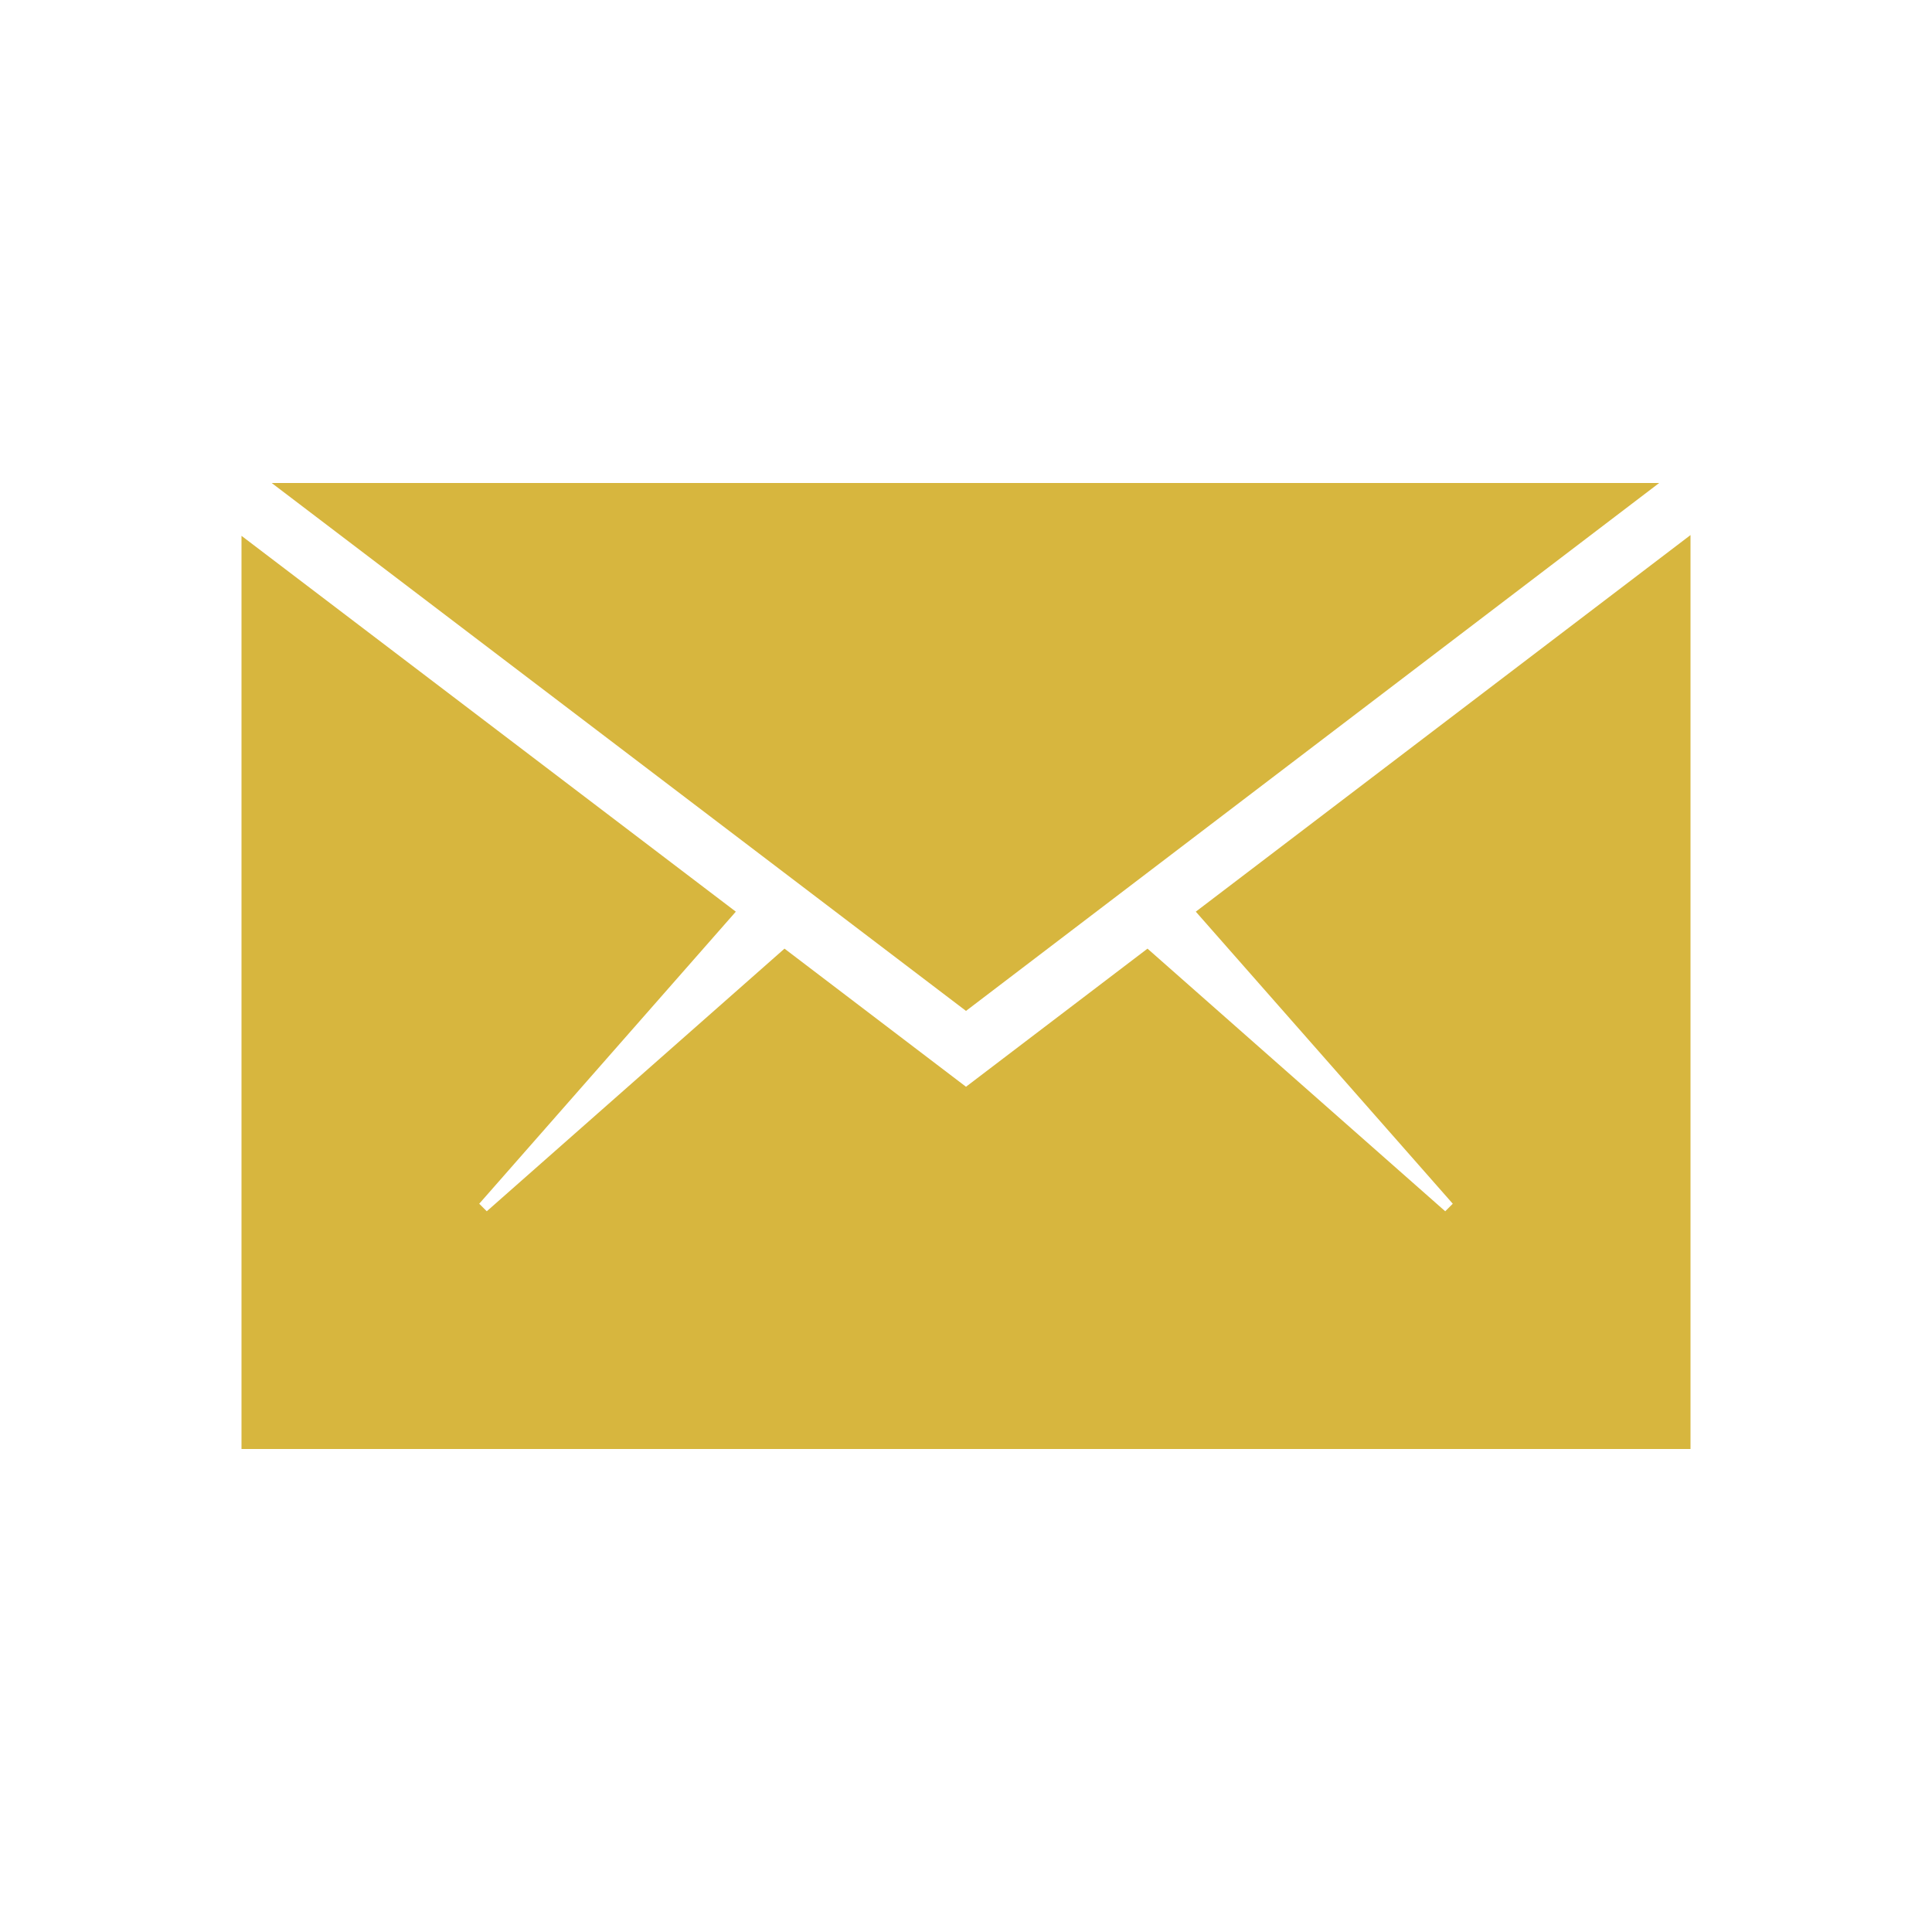
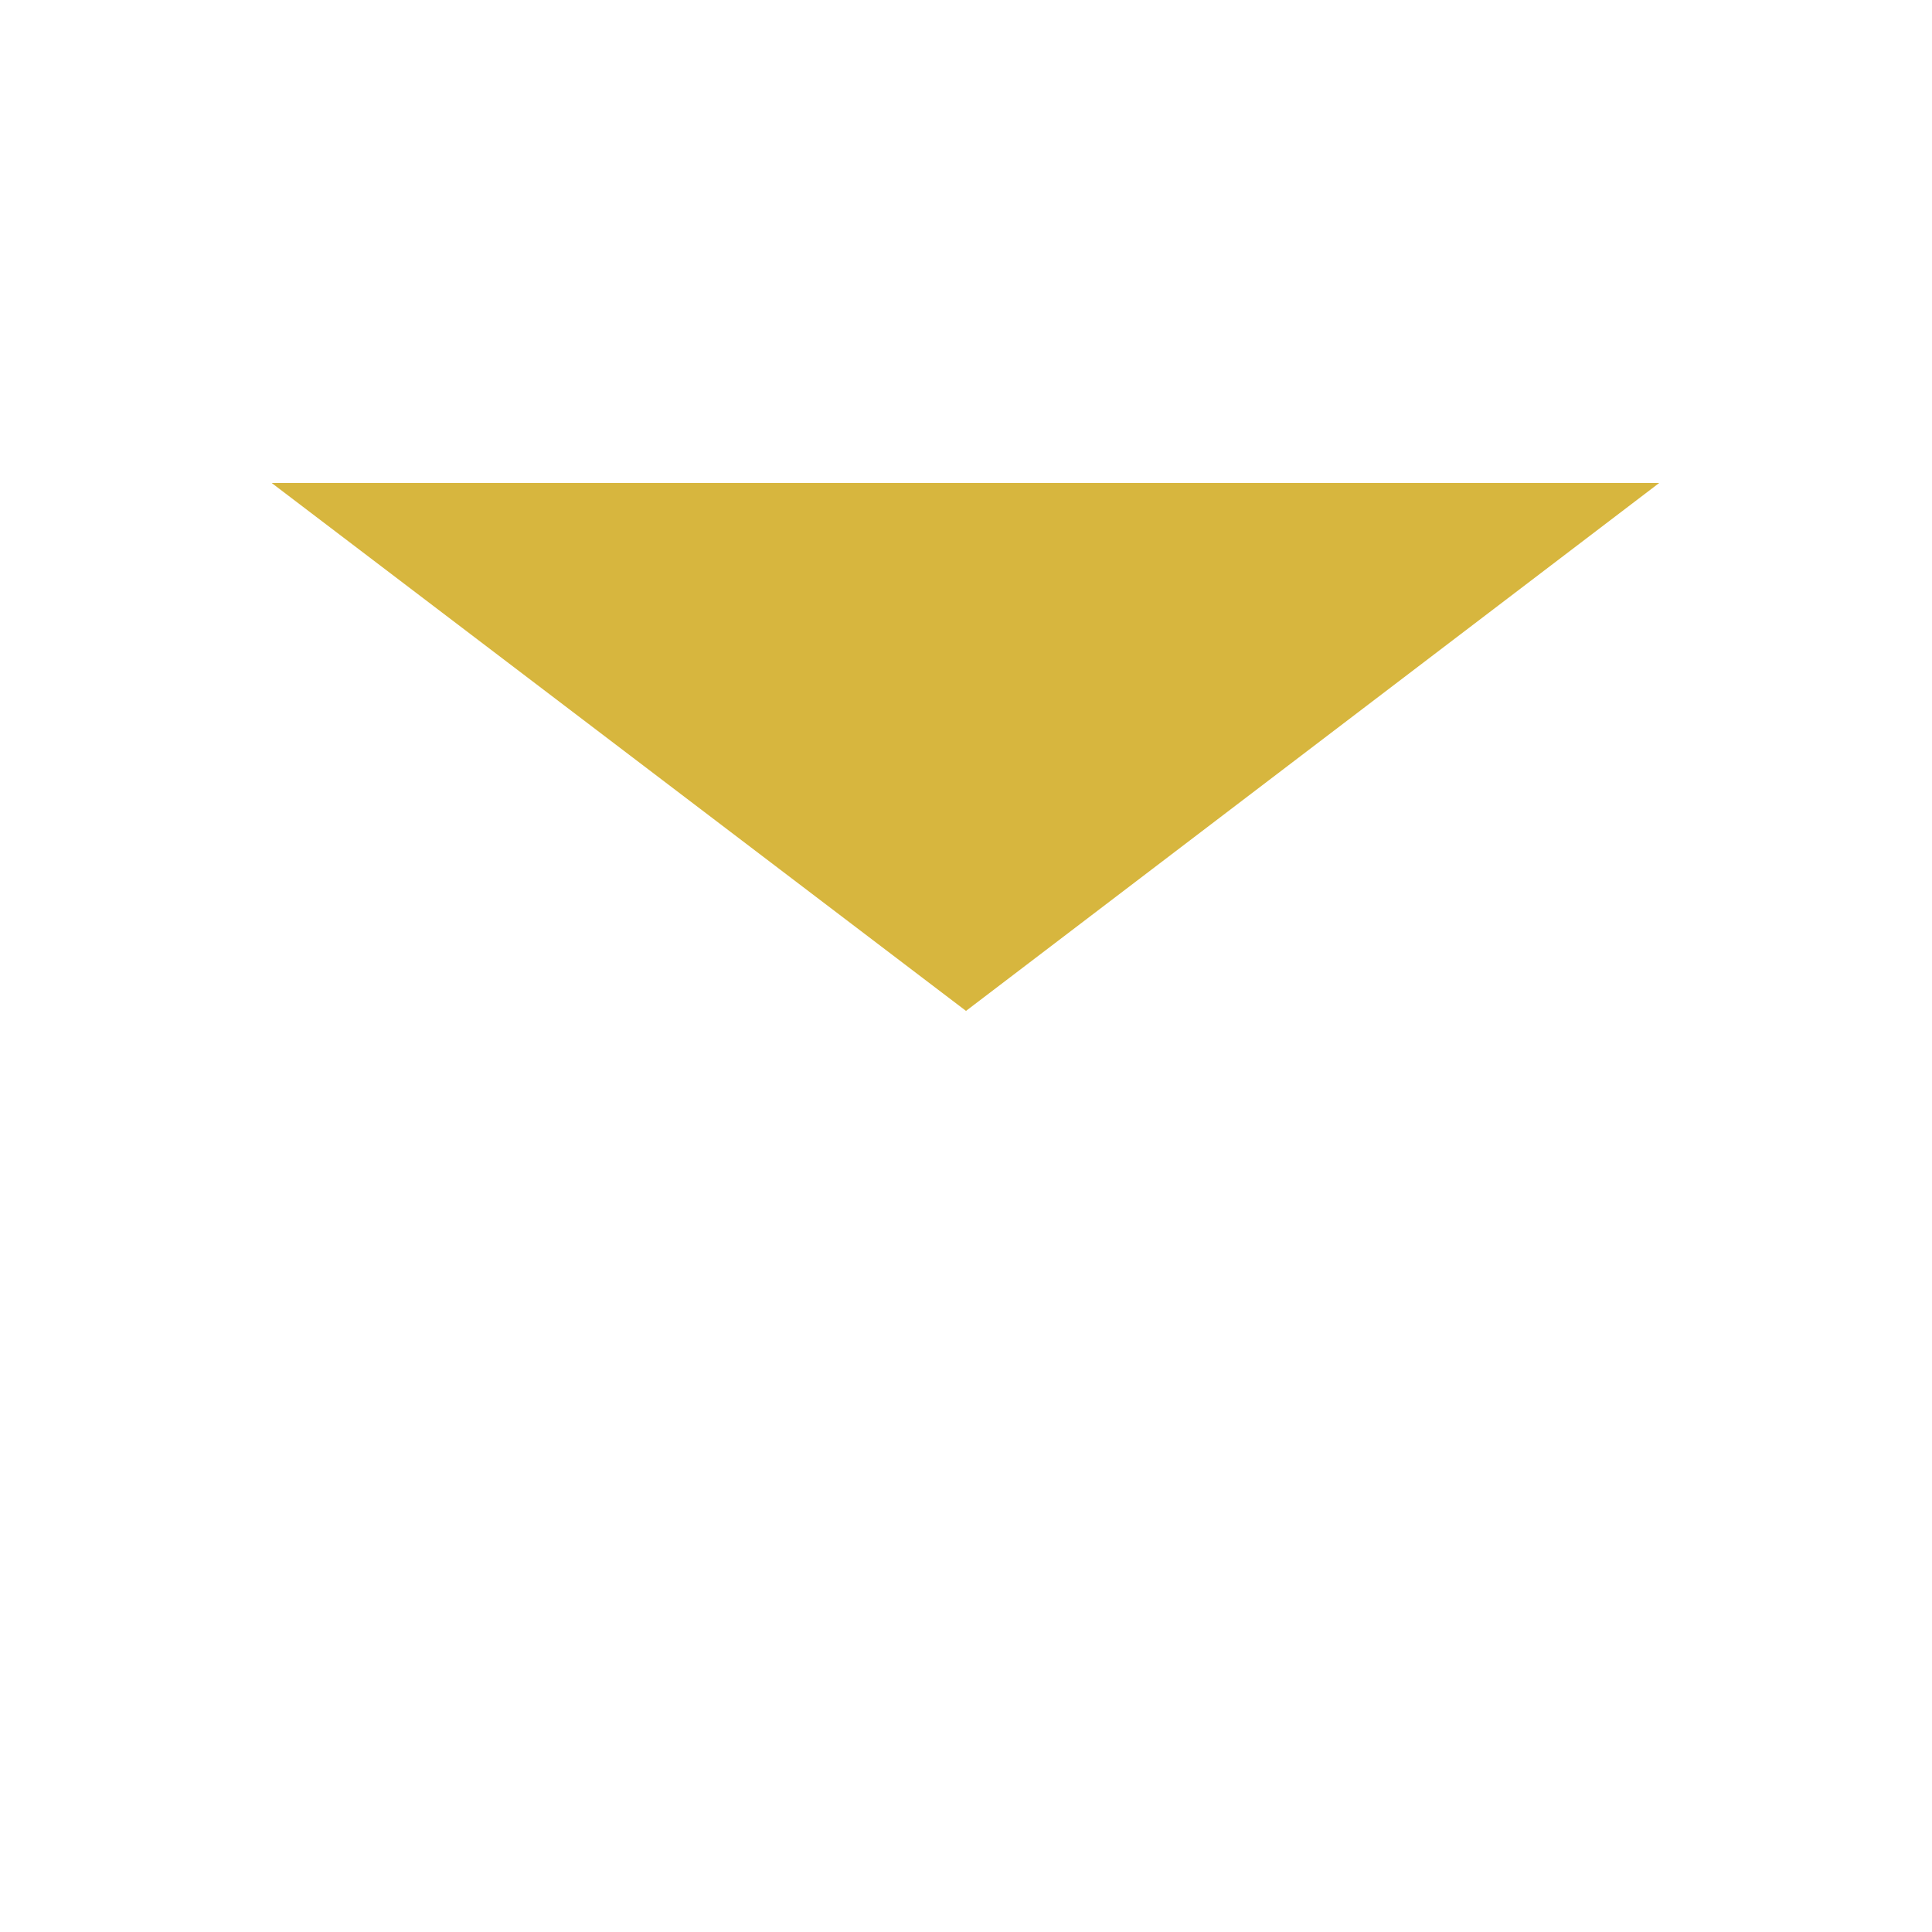
<svg xmlns="http://www.w3.org/2000/svg" viewBox="0 0 512 512" xml:space="preserve" enable-background="new 0 0 512 512">
-   <path d="M448 384V141.8l-131.1 99.8L385 319l-2 2-78.9-69.6L256 288l-48.1-36.6L129 321l-2-2 68-77.4L64 142v242z" fill="#d7b63e" class="fill-000000" />
  <path d="M439.7 128H72l184 139.9z" fill="#d7b63e" class="fill-000000" />
</svg>